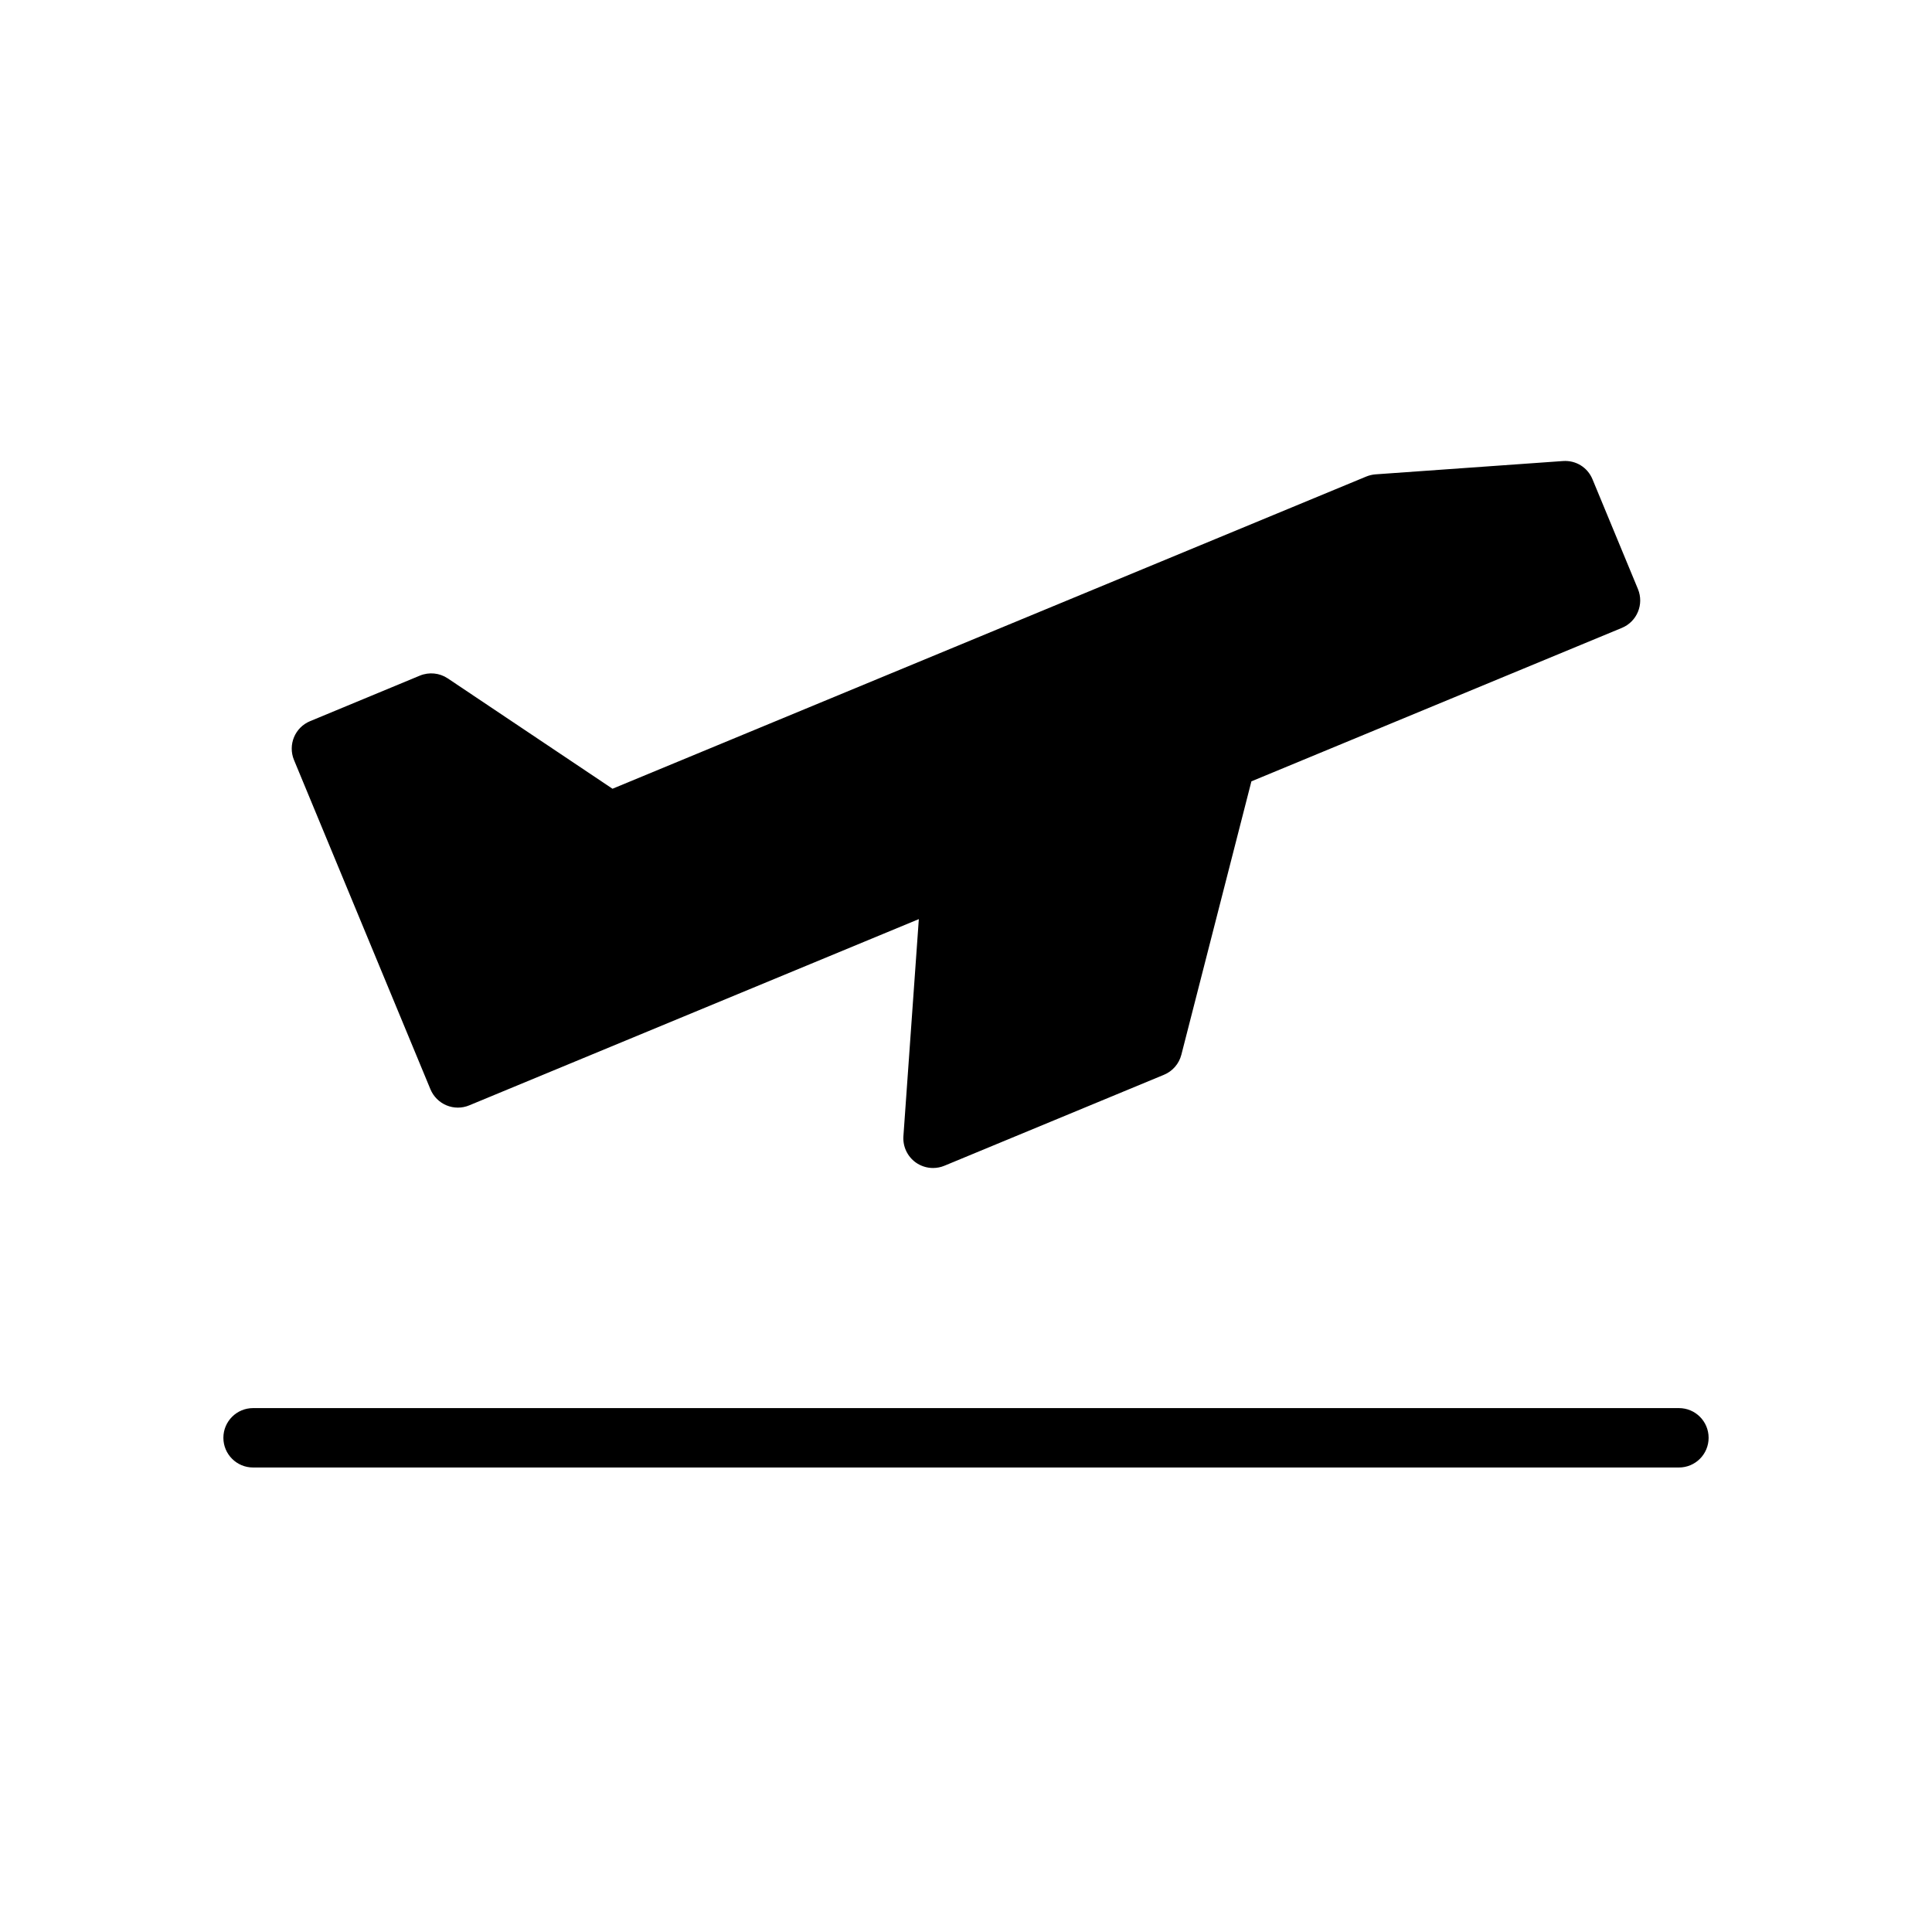
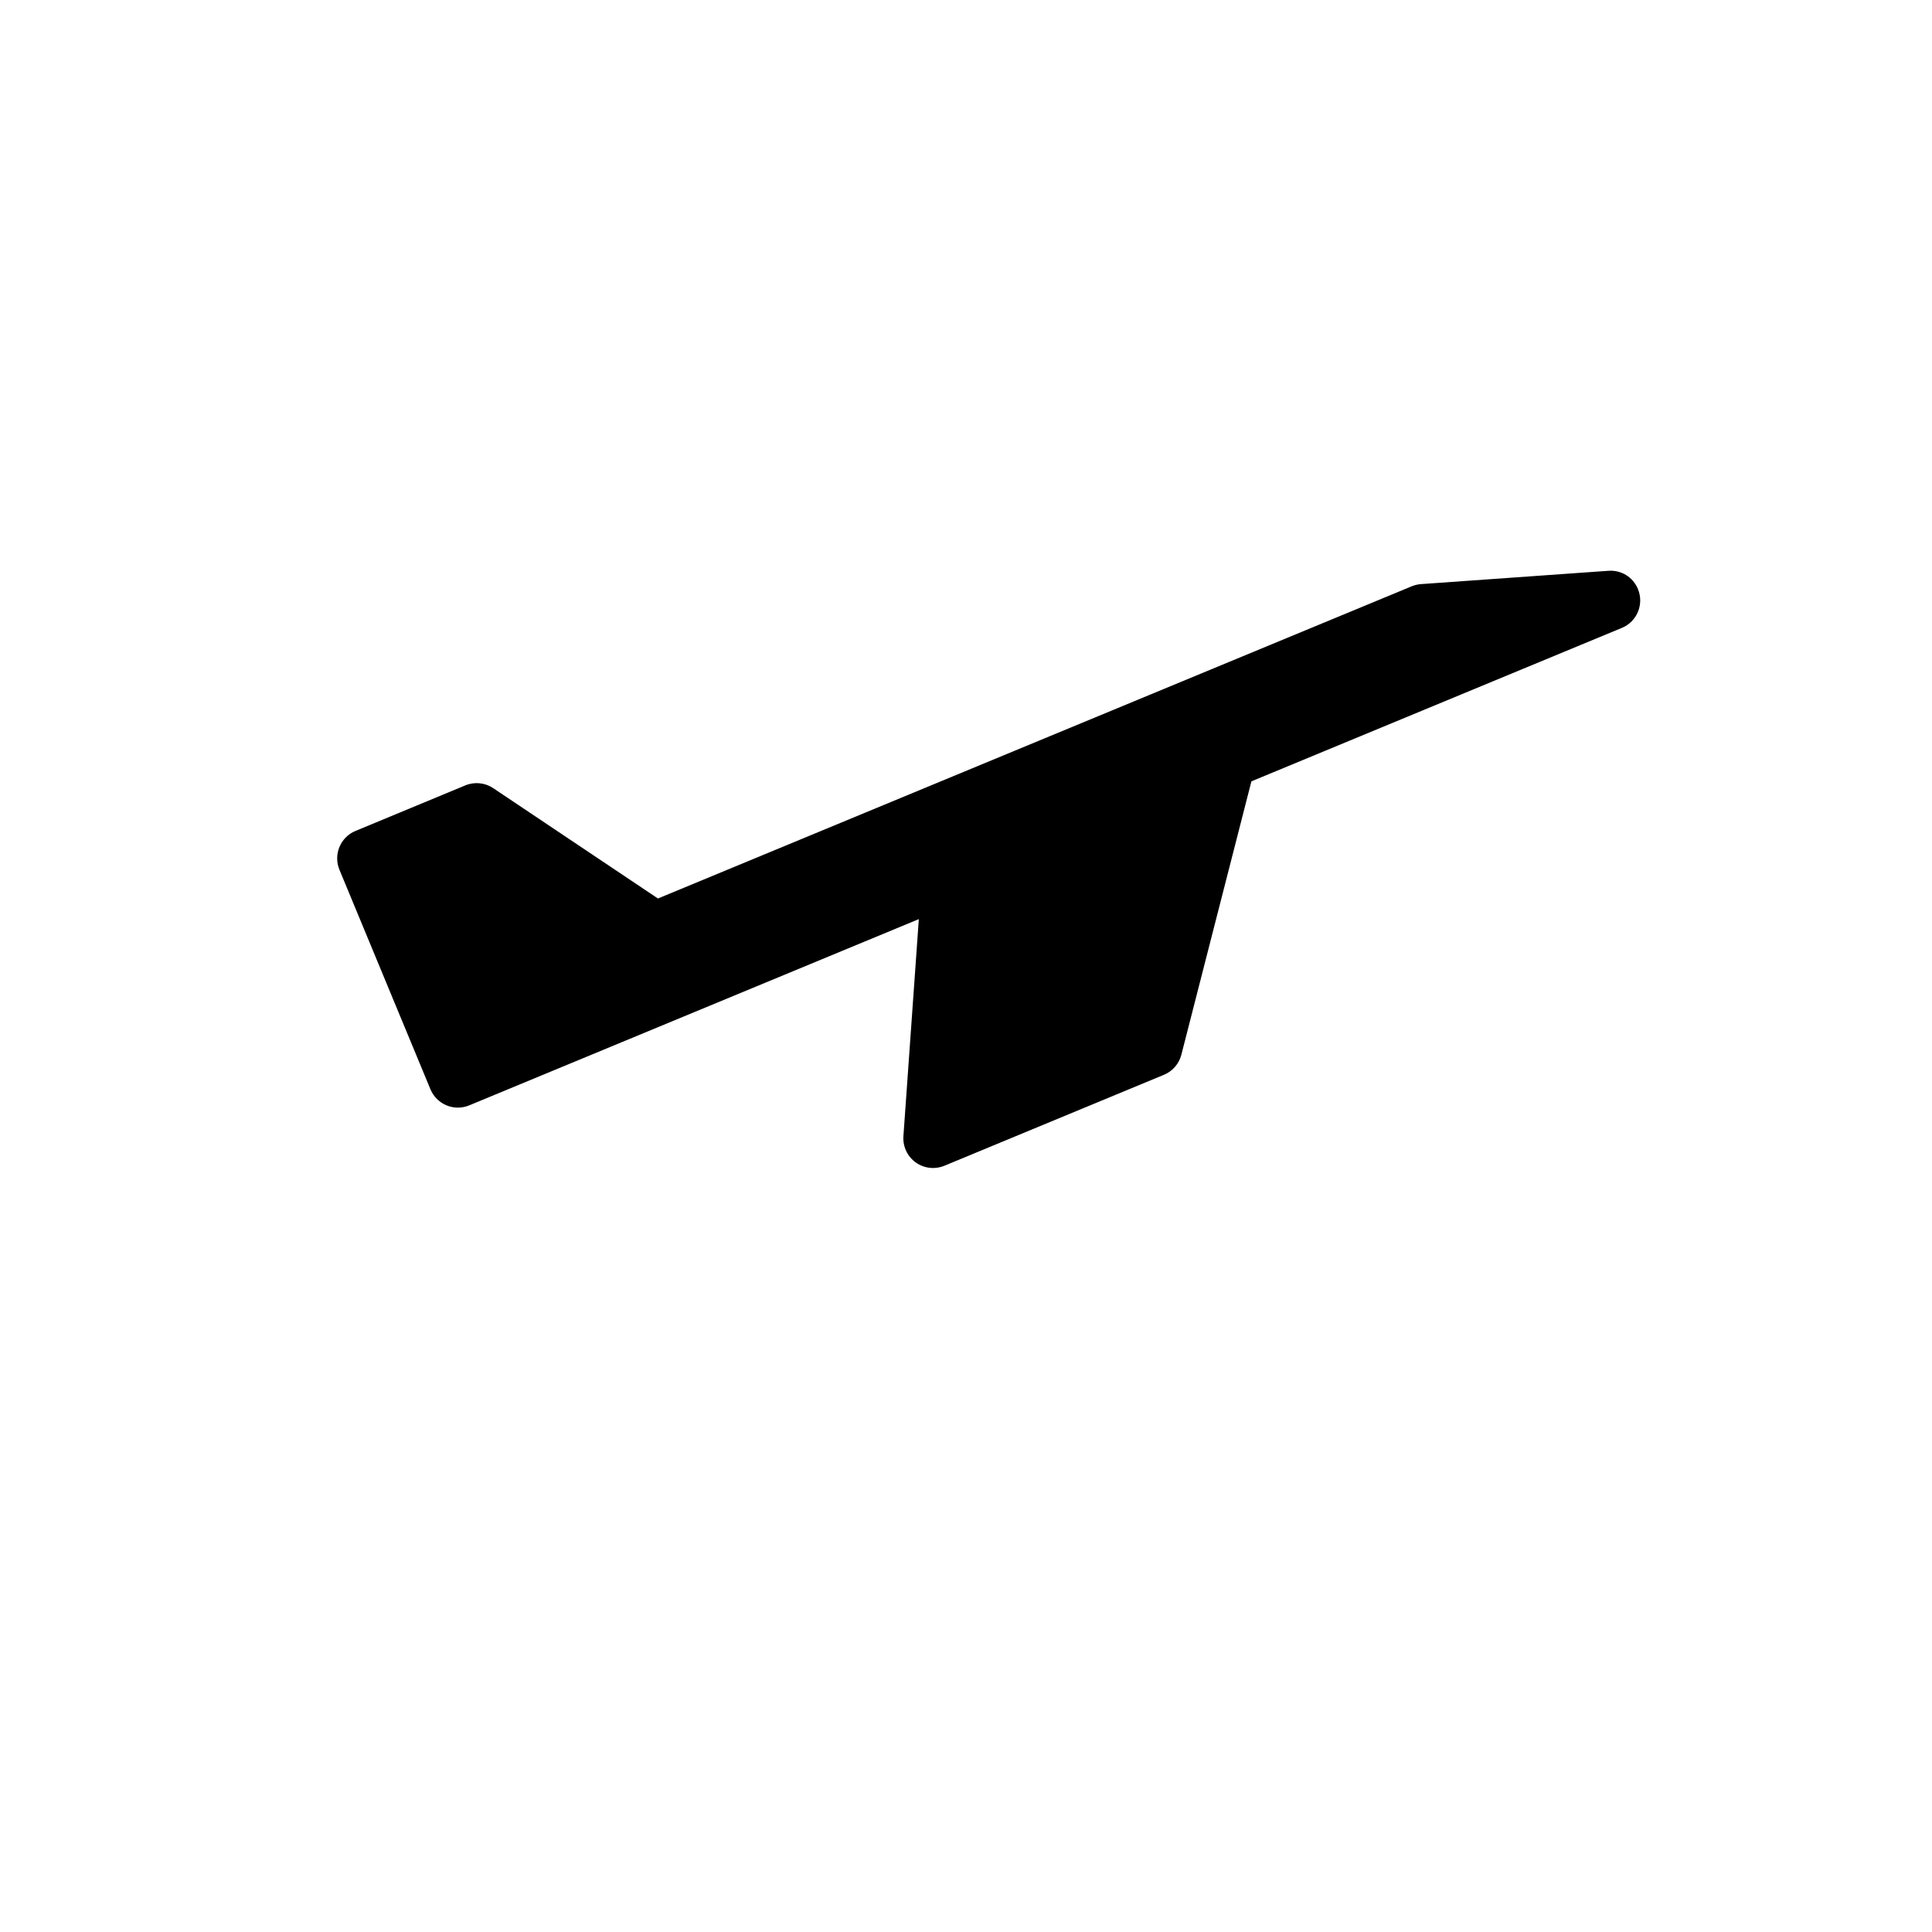
<svg xmlns="http://www.w3.org/2000/svg" fill="#000000" width="800px" height="800px" version="1.1" viewBox="144 144 512 512">
  <g>
-     <path d="m588.93 517.16h-377.86c-4.344 0-7.871 3.519-7.871 7.871 0 4.352 3.527 7.871 7.871 7.871h377.86c4.352 0 7.871-3.519 7.871-7.871 0.004-4.352-3.516-7.871-7.871-7.871z" />
-     <path d="m258.07 432.67c0.805 1.93 2.332 3.457 4.258 4.258 1.93 0.805 4.102 0.805 6.031 0l119.14-49.352-4.086 57.527c-0.188 2.723 1.039 5.352 3.25 6.949 1.363 0.977 2.977 1.48 4.598 1.48 1.016 0 2.039-0.195 3.016-0.598l58.184-24.105c2.289-0.945 4-2.922 4.613-5.32l18.562-72.445 98.18-40.668c4.016-1.66 5.918-6.266 4.258-10.289l-12.043-29.086c-1.289-3.125-4.359-5.086-7.832-4.84l-49.672 3.527c-0.836 0.062-1.668 0.262-2.457 0.582l-199.75 82.734-43.66-29.246c-2.188-1.465-4.961-1.73-7.391-0.73l-29.098 12.07c-4.016 1.66-5.918 6.266-4.258 10.289z" />
+     <path d="m258.07 432.67c0.805 1.93 2.332 3.457 4.258 4.258 1.93 0.805 4.102 0.805 6.031 0l119.14-49.352-4.086 57.527c-0.188 2.723 1.039 5.352 3.25 6.949 1.363 0.977 2.977 1.48 4.598 1.48 1.016 0 2.039-0.195 3.016-0.598l58.184-24.105c2.289-0.945 4-2.922 4.613-5.32l18.562-72.445 98.18-40.668c4.016-1.66 5.918-6.266 4.258-10.289c-1.289-3.125-4.359-5.086-7.832-4.84l-49.672 3.527c-0.836 0.062-1.668 0.262-2.457 0.582l-199.75 82.734-43.66-29.246c-2.188-1.465-4.961-1.73-7.391-0.73l-29.098 12.07c-4.016 1.66-5.918 6.266-4.258 10.289z" />
  </g>
</svg>